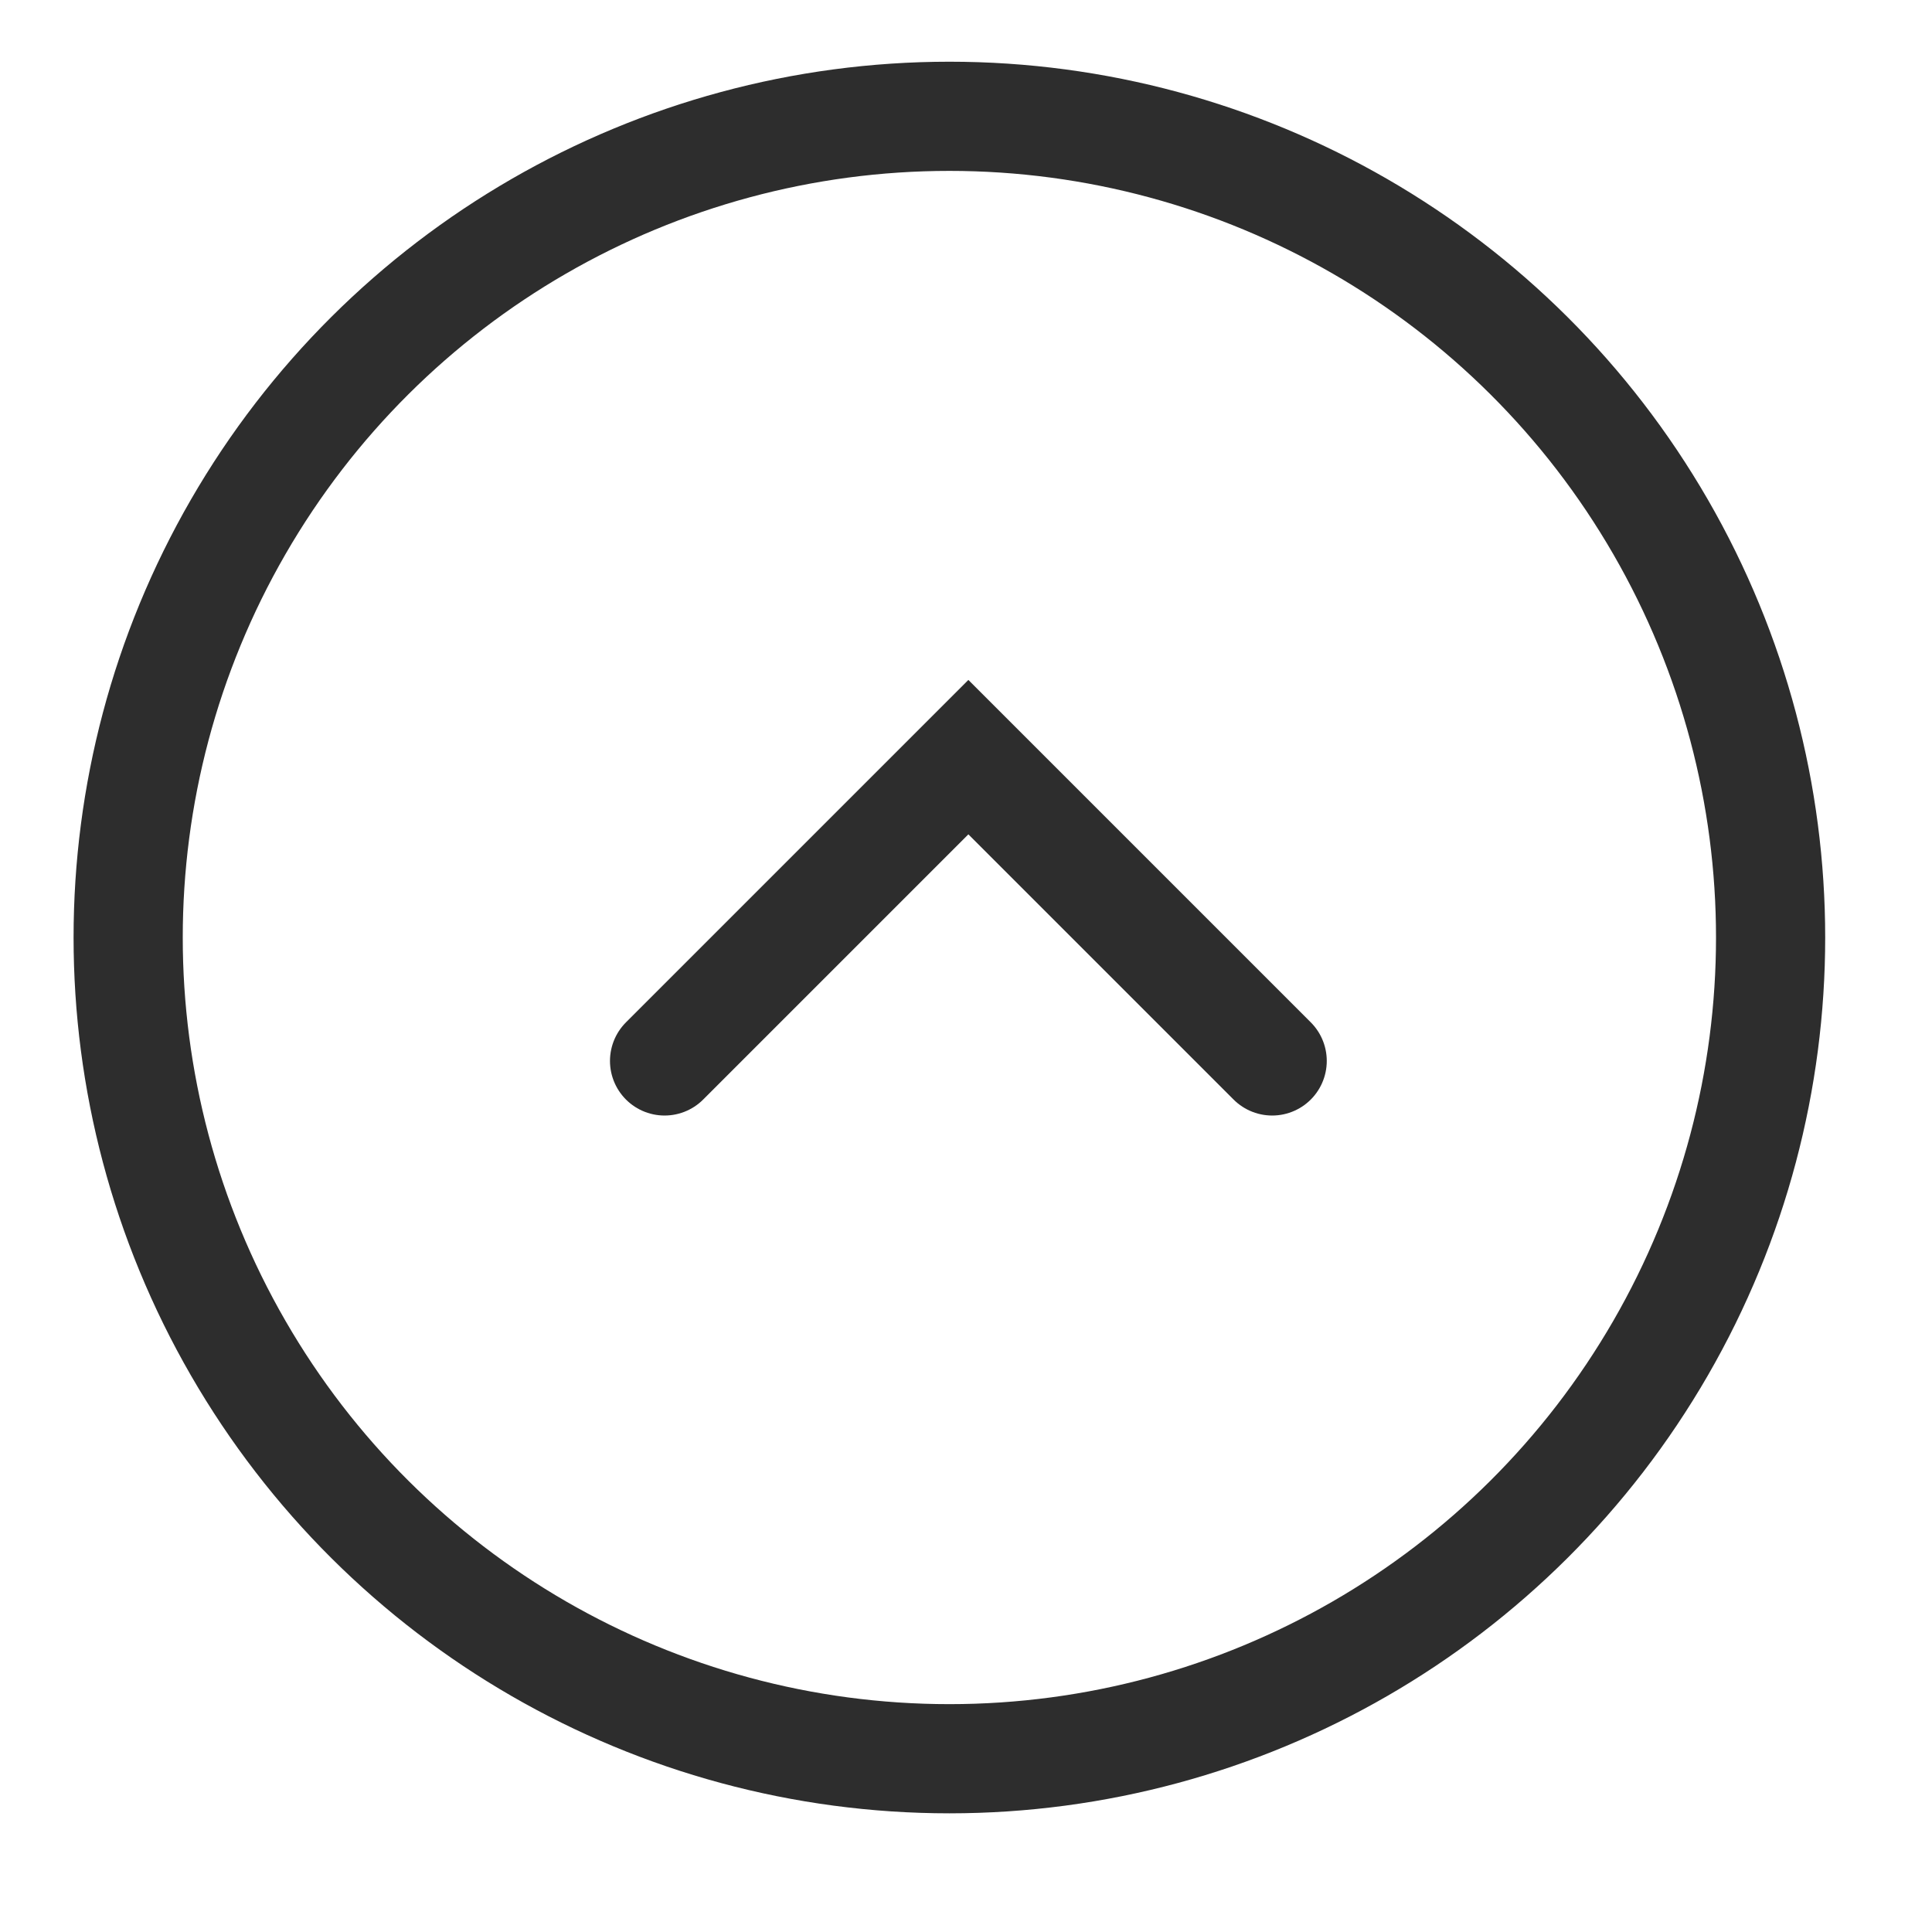
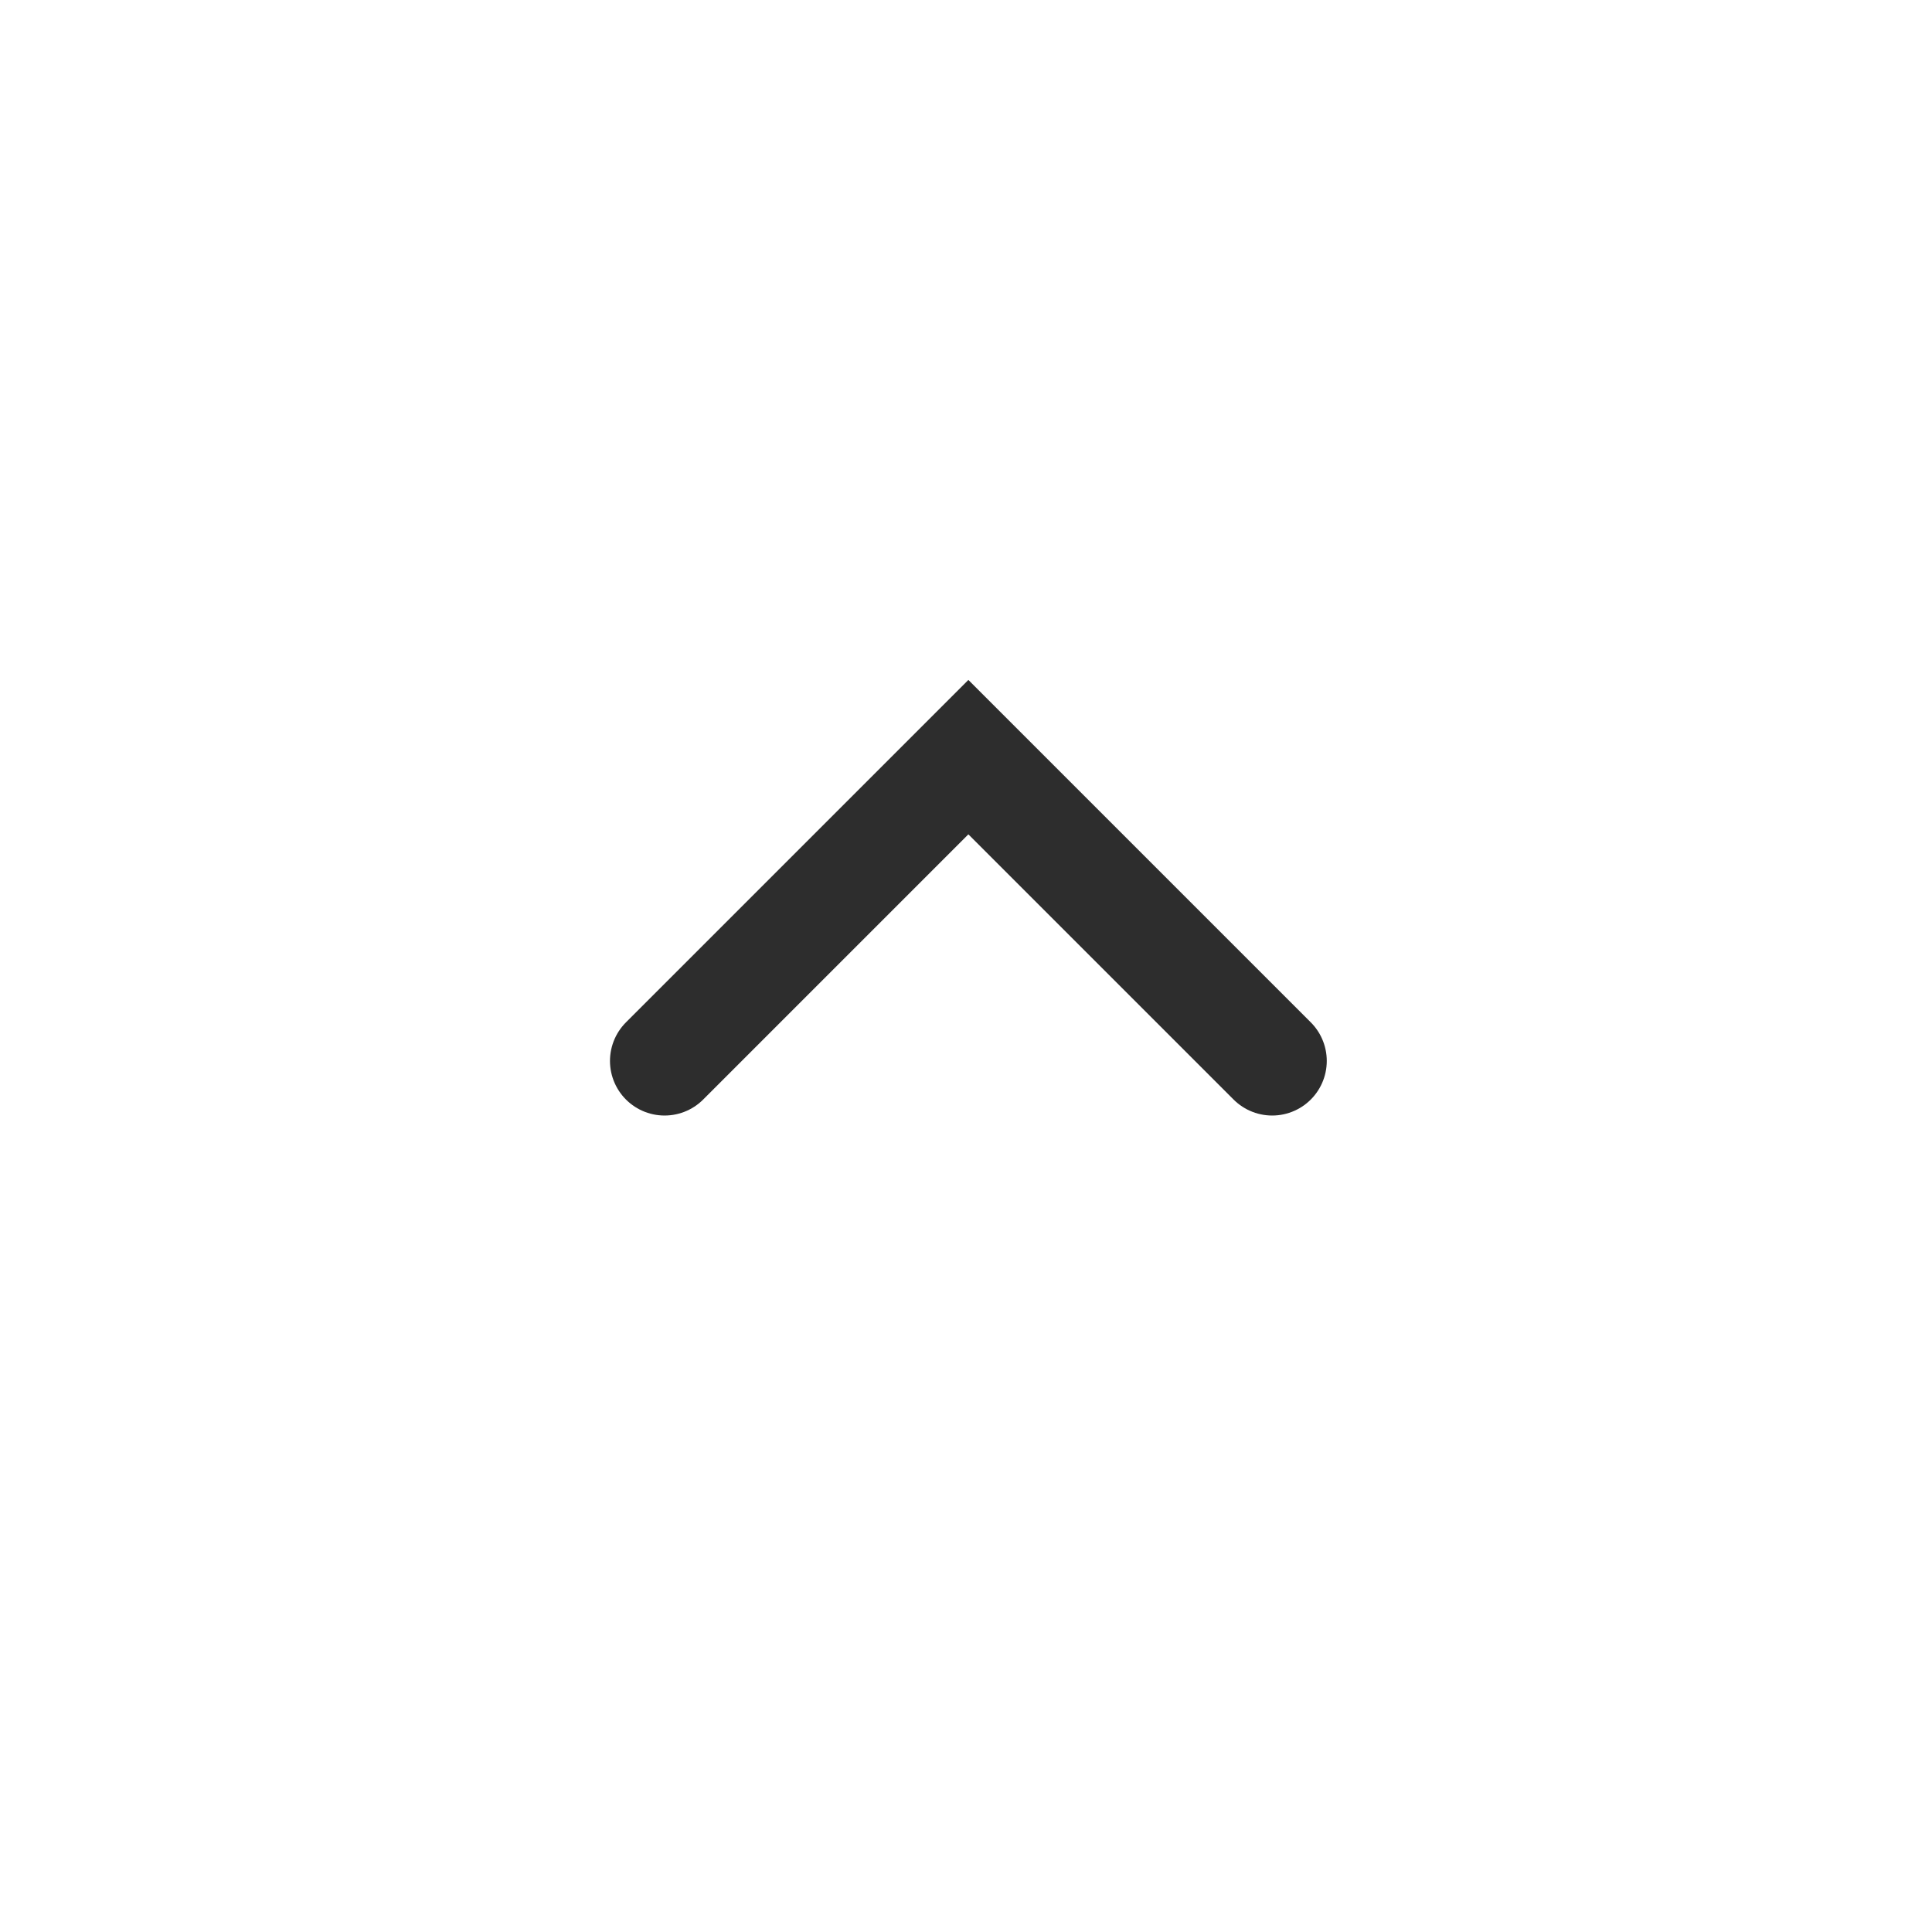
<svg xmlns="http://www.w3.org/2000/svg" version="1.1" id="Layer_1" x="0px" y="0px" viewBox="0 0 40.7 2" style="enable-background:new 0 0 40.7 2;" xml:space="preserve" width="50px" height="50px">
  <style type="text/css">
	.iconpath{fill:none;stroke:#2d2d2d;stroke-width:2.3;stroke-linecap:round;stroke-miterlimit:20;}
</style>
  <g id="XMLID_8_" transform="translate(20, 20) rotate(-90)">
-     <circle id="XMLID_89_" class="iconpath" cx="19.6" cy="0" r="17.3" />
    <polyline id="XMLID_82_" class="iconpath" points="17,-6 23.4,0.4 17,6.8  " />
  </g>
</svg>